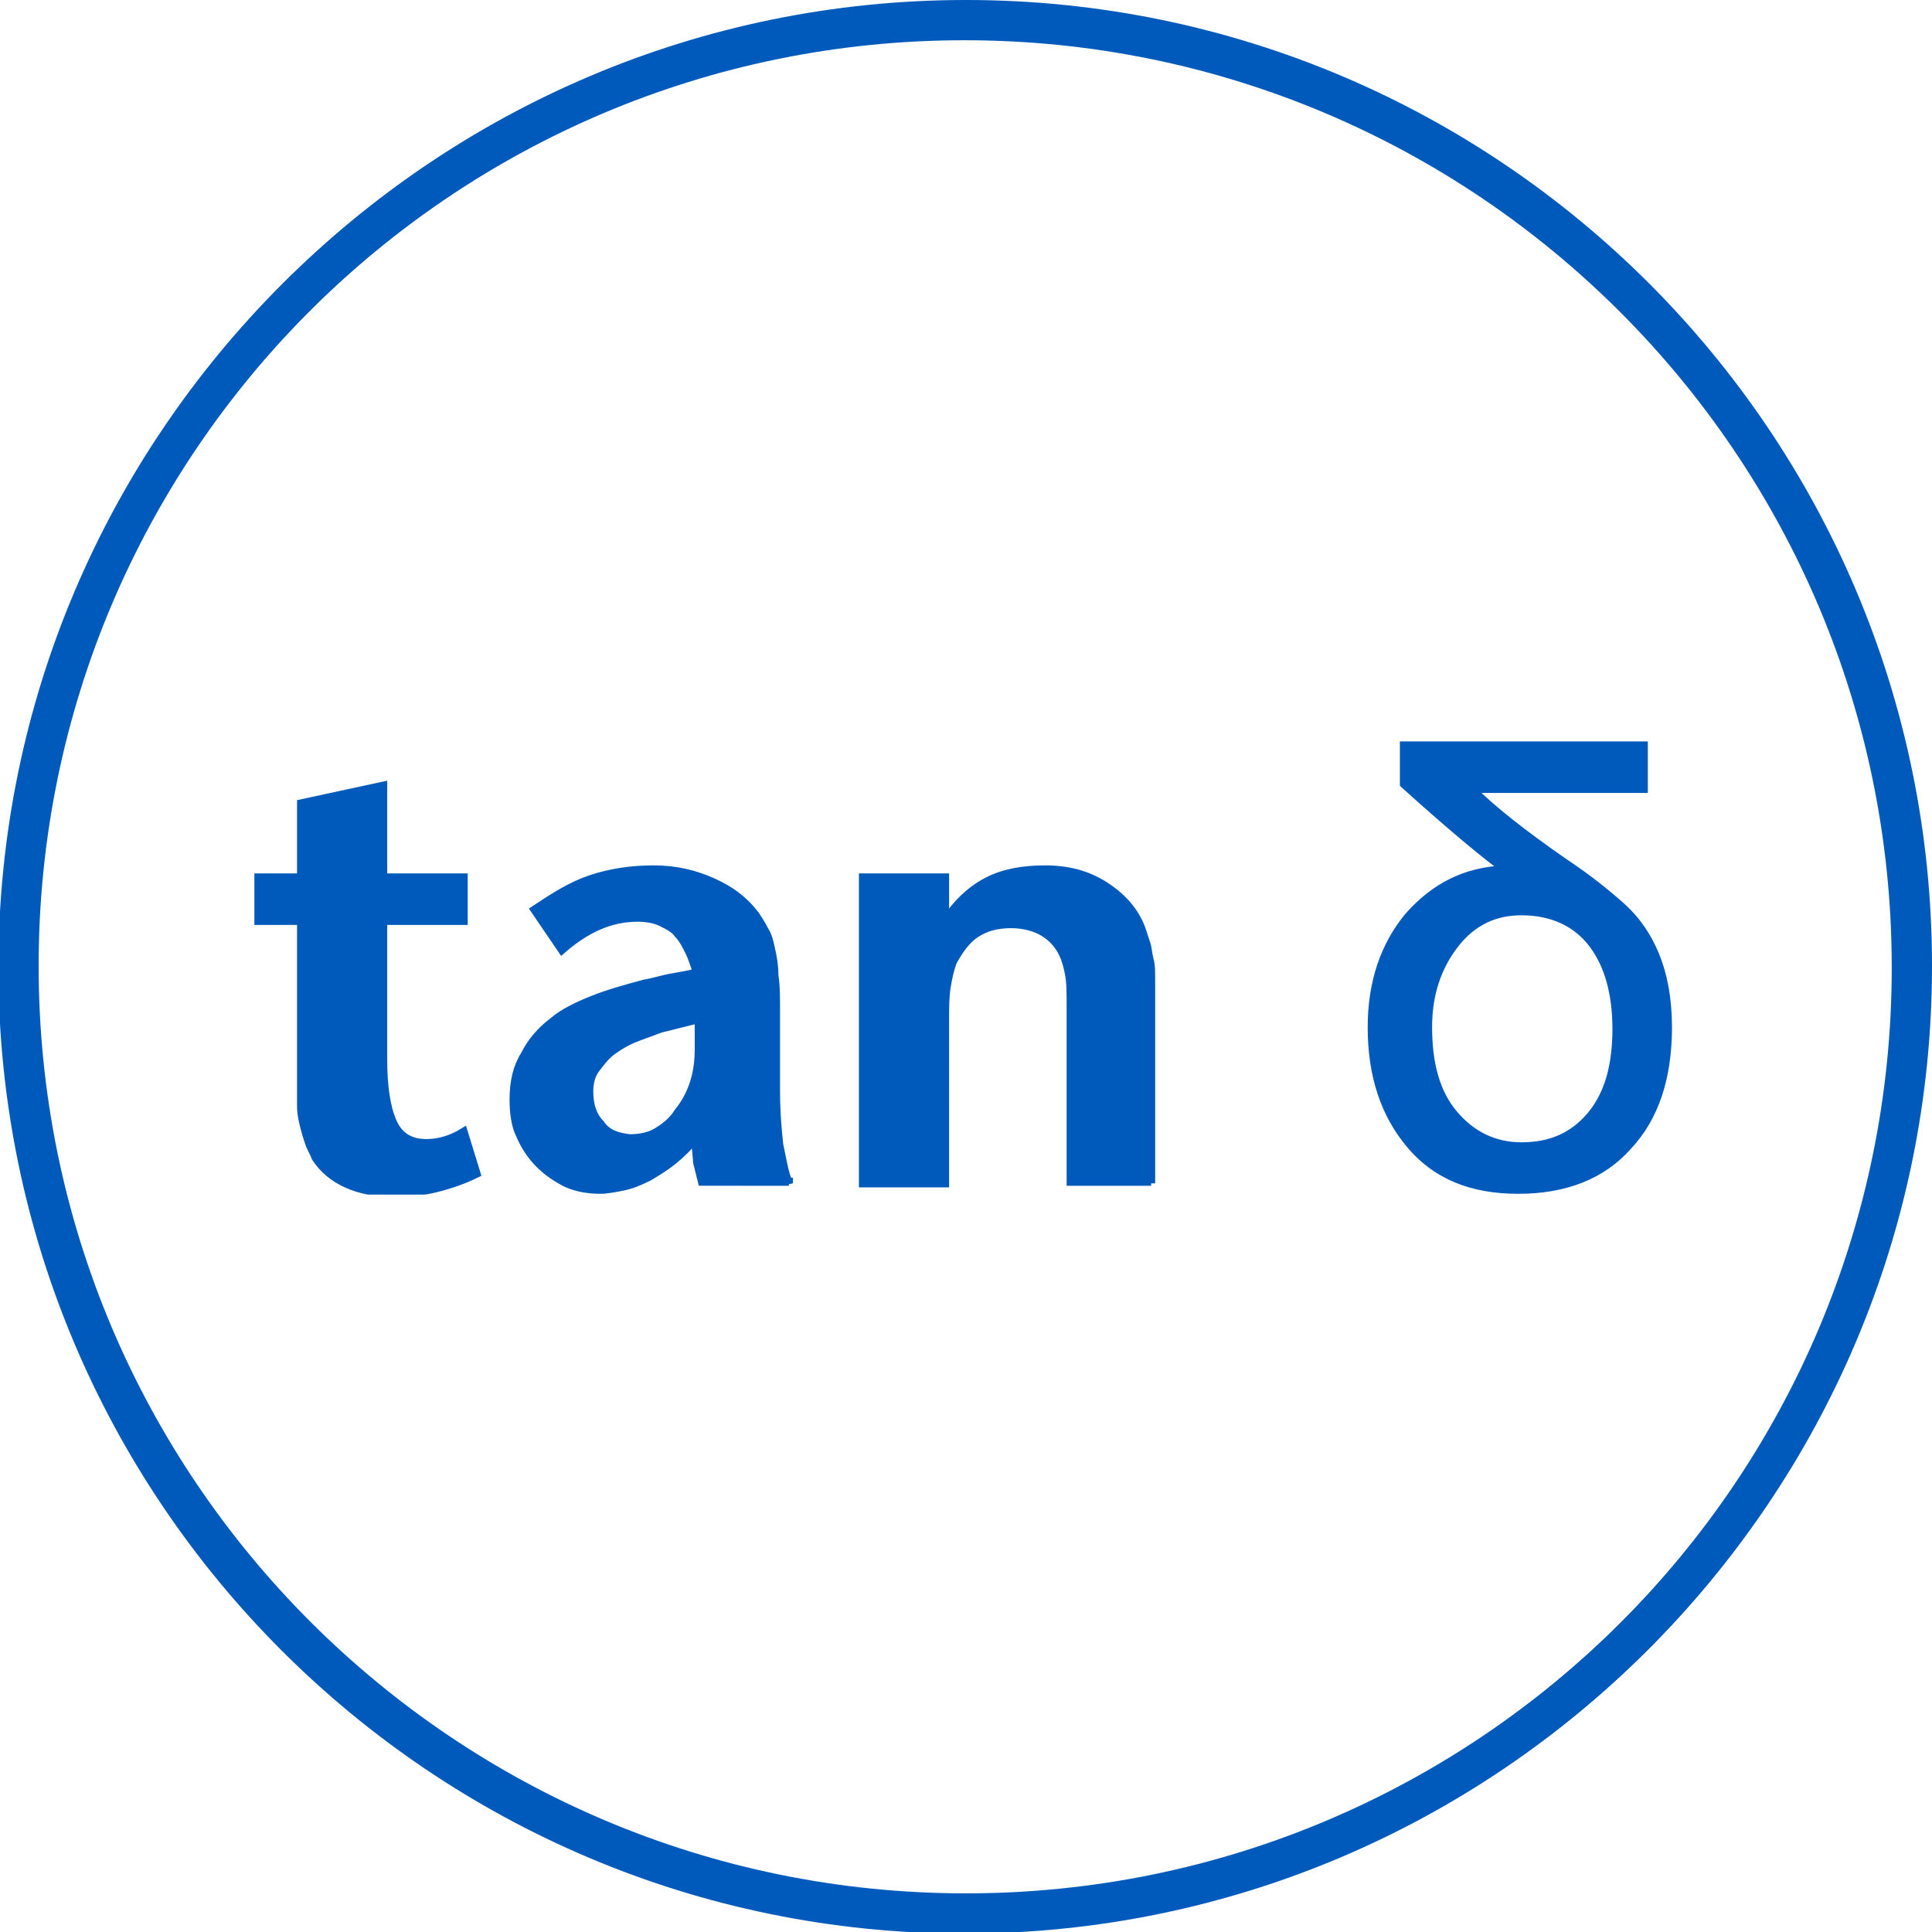
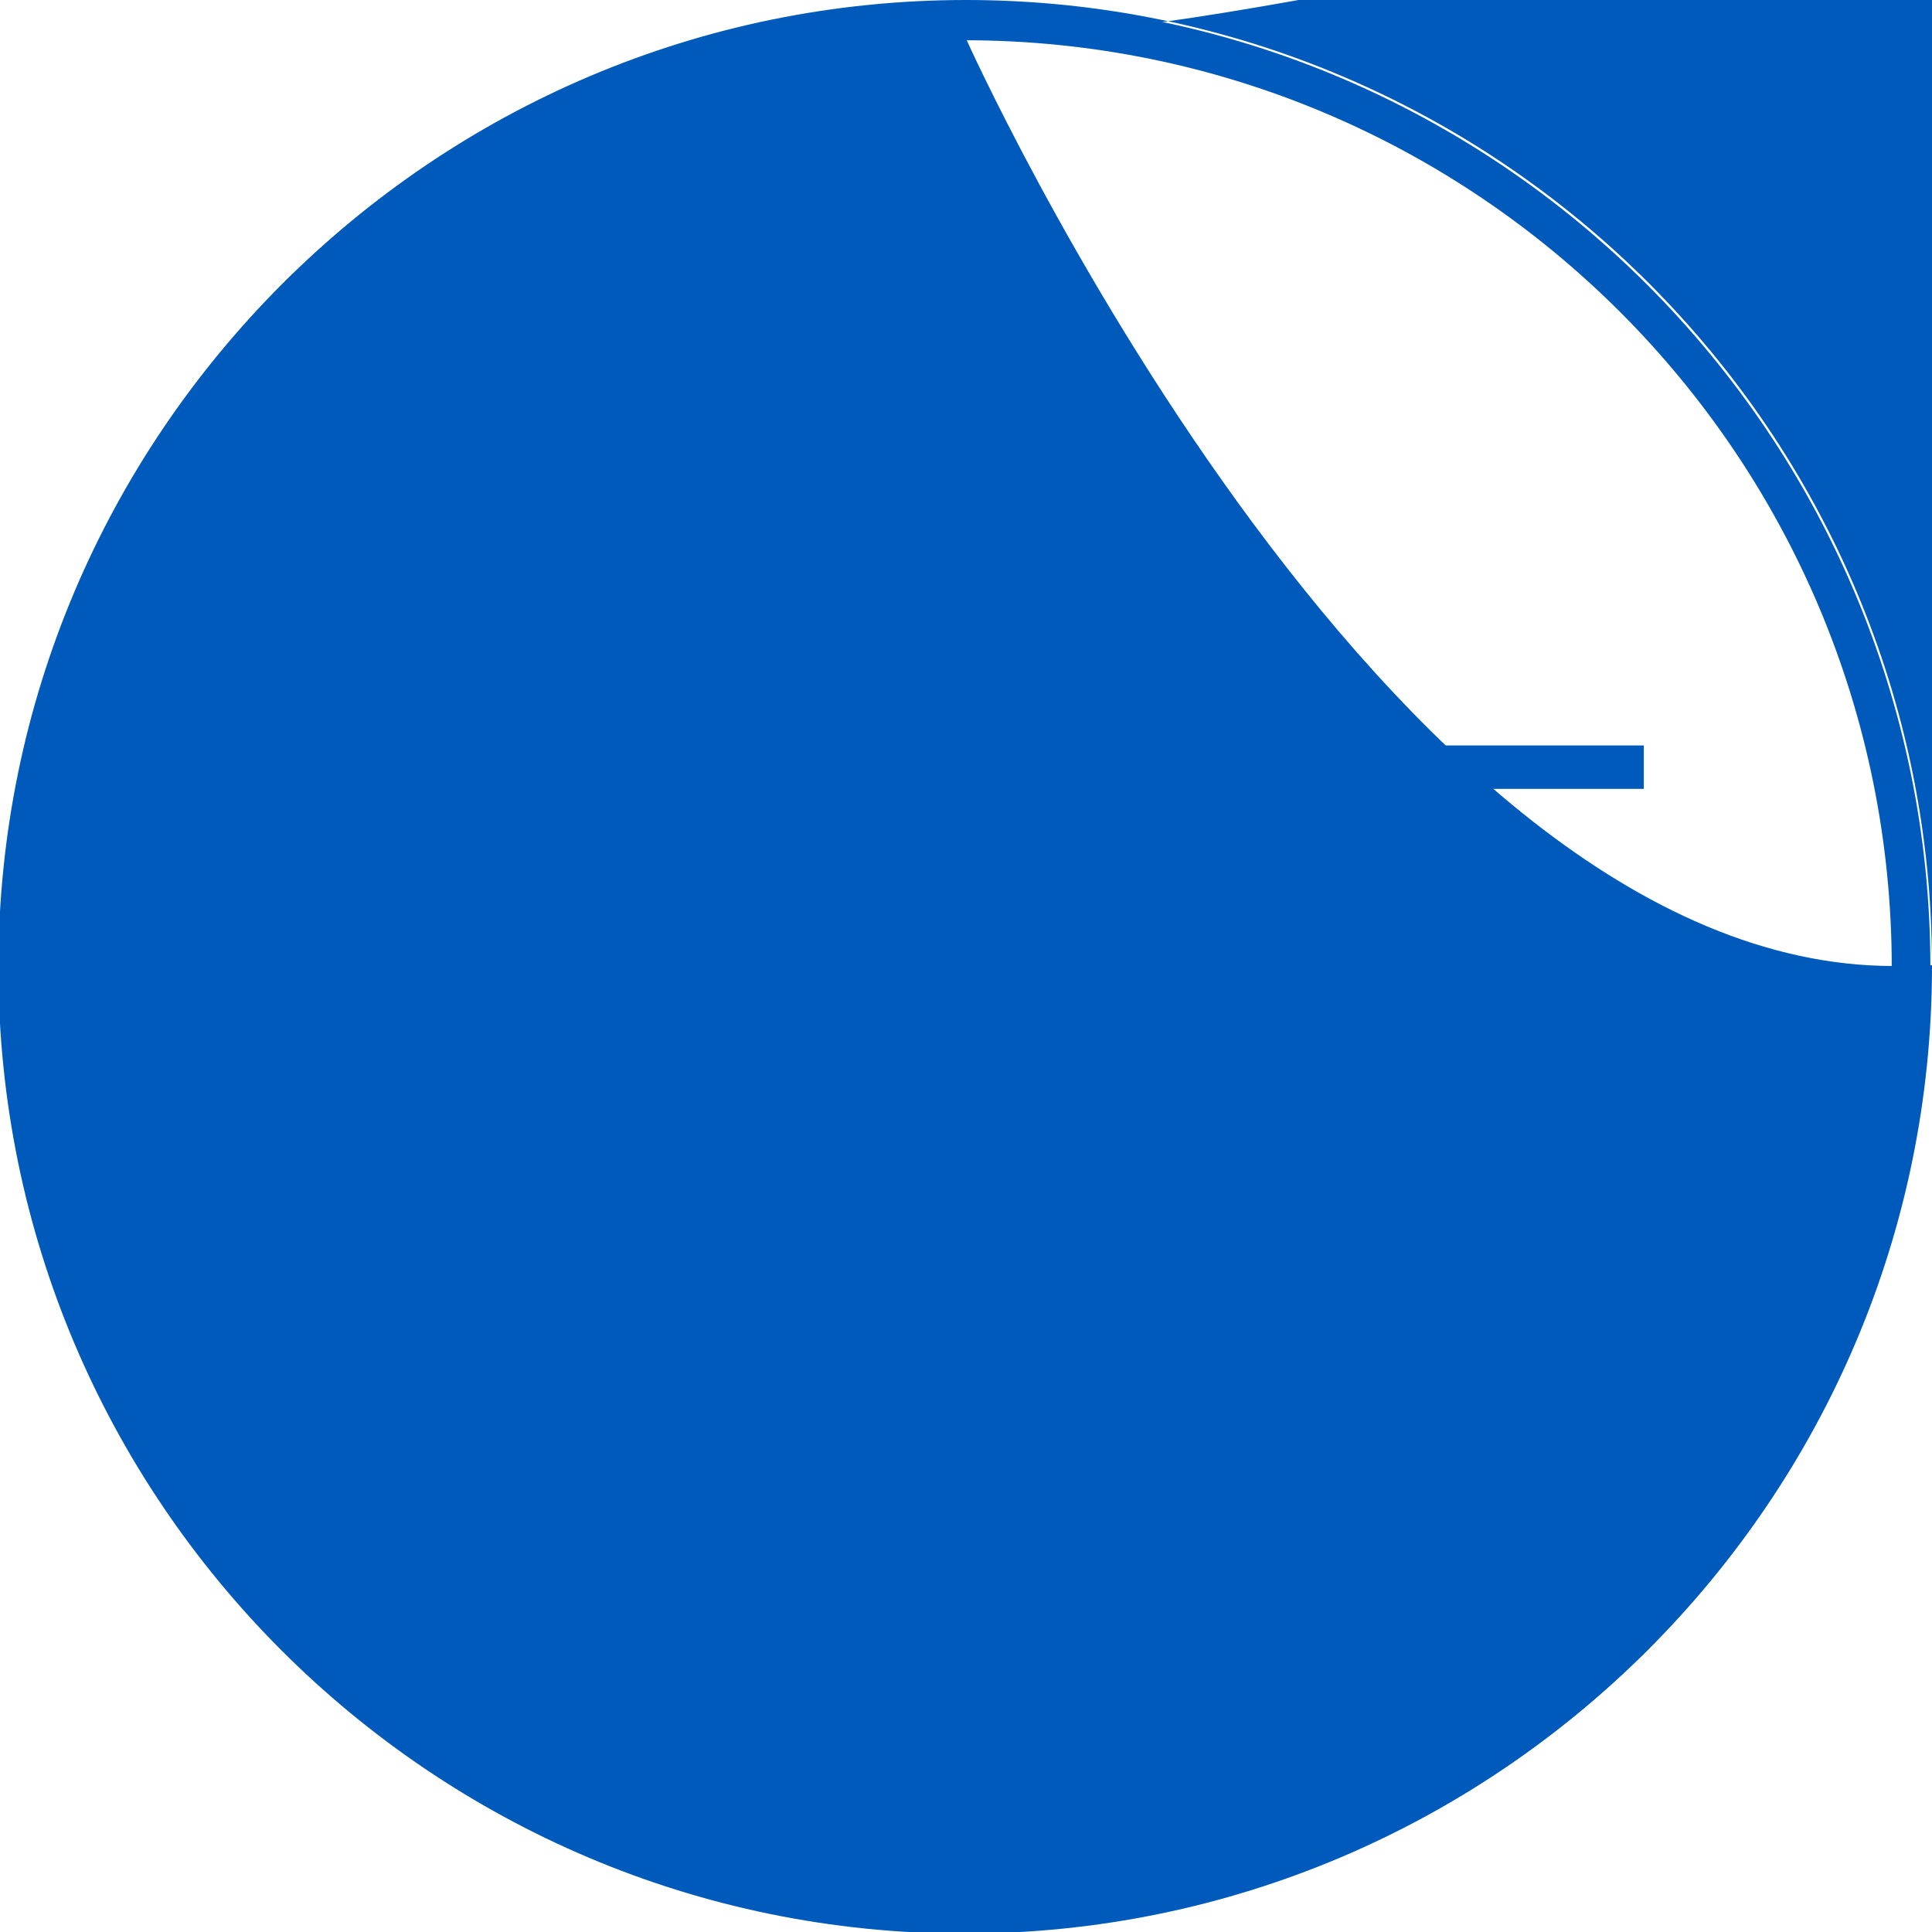
<svg xmlns="http://www.w3.org/2000/svg" xmlns:xlink="http://www.w3.org/1999/xlink" version="1.1" id="Ebene_1" x="0px" y="0px" viewBox="0 0 120 120" style="enable-background:new 0 0 120 120;" xml:space="preserve">
  <style type="text/css">
	.st0{fill:#005ABB;}
	.st1{clip-path:url(#SVGID_00000076586967950793190830000015454015336986931351_);fill:#005ABB;}
	.st2{clip-path:url(#SVGID_00000076586967950793190830000015454015336986931351_);fill:none;stroke:#005ABB;stroke-width:0.5;}
</style>
  <g id="fäche">
</g>
  <g id="Ebene_1_00000008110970448943749370000001620275754752755361_">
    <g>
      <g>
-         <path class="st0" d="M60,120C26.9,120,0,93.1,0,60S26.9,0,60,0s60,26.9,60,60S93.1,120,60,120z M60,2.4C28.2,2.4,2.4,28.2,2.4,60     s25.8,57.6,57.6,57.6s57.6-25.8,57.6-57.6S91.8,2.4,60,2.4z" />
+         <path class="st0" d="M60,120C26.9,120,0,93.1,0,60S26.9,0,60,0s60,26.9,60,60S93.1,120,60,120z M60,2.4s25.8,57.6,57.6,57.6s57.6-25.8,57.6-57.6S91.8,2.4,60,2.4z" />
      </g>
    </g>
  </g>
  <g id="Ebene_1_00000027594103672314383080000011566113741485175701_">
    <g>
      <g>
        <path class="st0" d="M59.9,120.1c-33.1,0-60-26.9-60-60s26.9-60,60-60s60,26.9,60,60S93,120.1,59.9,120.1z M59.9,2.5     C28.1,2.5,2.3,28.3,2.3,60.1s25.8,57.6,57.6,57.6s57.6-25.8,57.6-57.6S91.7,2.5,59.9,2.5z" />
      </g>
    </g>
  </g>
  <g>
    <defs>
      <rect id="SVGID_1_" x="15.8" y="46" width="88.2" height="28.2" />
    </defs>
    <clipPath id="SVGID_00000154420473332872768640000013828156926621758083_">
      <use xlink:href="#SVGID_1_" style="overflow:visible;" />
    </clipPath>
    <path style="clip-path:url(#SVGID_00000154420473332872768640000013828156926621758083_);fill:#005ABB;" d="M90.3,69.2   c-1.1-1.3-1.6-3.1-1.6-5.4c0-2.1,0.6-3.8,1.7-5.2c1.1-1.4,2.5-2,4.1-2c1.9,0,3.4,0.7,4.4,2c1,1.3,1.5,3.1,1.5,5.3   c0,2.3-0.5,4.1-1.6,5.4c-1.1,1.3-2.5,1.9-4.3,1.9C92.8,71.2,91.4,70.5,90.3,69.2 M102.1,49v-2.7H87.2v2.4c3.1,2.8,5.3,4.6,6.3,5.3   c-2.5,0.1-4.4,1.1-6,2.9c-1.5,1.8-2.3,4.1-2.3,6.9c0,3,0.8,5.4,2.4,7.3c1.6,1.9,3.8,2.8,6.7,2.8c2.9,0,5.2-0.9,6.8-2.7   c1.7-1.8,2.5-4.3,2.5-7.4c0-1.8-0.3-3.3-0.8-4.5c-0.5-1.2-1.2-2.2-2.1-3c-0.9-0.8-2-1.7-3.5-2.7c-2.6-1.8-4.5-3.3-5.8-4.6H102.1z    M71.5,73.5V62.8c0-0.7,0-1.4,0-1.9c0-0.5,0-1-0.1-1.3c-0.1-0.4-0.1-0.7-0.2-1c-0.1-0.3-0.2-0.6-0.3-0.9c-0.4-1.1-1.2-2-2.3-2.7   s-2.3-1-3.7-1c-1.3,0-2.5,0.2-3.5,0.7c-1,0.5-1.9,1.3-2.7,2.5v-2.7h-5.1v19h5.1V63.3c0-0.7,0-1.4,0.1-2c0.1-0.6,0.2-1.1,0.4-1.6   c0.4-0.7,0.8-1.3,1.4-1.7c0.6-0.4,1.3-0.6,2.2-0.6c0.8,0,1.5,0.2,2,0.5c0.5,0.3,0.9,0.7,1.2,1.3c0.2,0.4,0.3,0.8,0.4,1.3   c0.1,0.5,0.1,1.2,0.1,2.1v10.8H71.5z M37.3,69.8c-0.5-0.5-0.7-1.2-0.7-2c0-0.5,0.1-1,0.4-1.4c0.3-0.4,0.6-0.8,1-1.1   c0.4-0.3,0.9-0.6,1.4-0.8c0.5-0.2,1.1-0.4,1.6-0.6c0.4-0.1,0.8-0.2,1.2-0.3c0.4-0.1,0.8-0.2,1.2-0.3v1.9c0,1.5-0.4,2.8-1.3,3.9   c-0.3,0.5-0.8,0.9-1.3,1.2c-0.5,0.3-1.1,0.4-1.7,0.4C38.3,70.6,37.7,70.4,37.3,69.8 M49,73.5c-0.3-0.7-0.4-1.5-0.6-2.4   c-0.1-0.9-0.2-2-0.2-3.4v-4.9c0-0.9,0-1.6-0.1-2.2c0-0.6-0.1-1.2-0.2-1.6c-0.1-0.5-0.2-0.9-0.4-1.2c-0.2-0.4-0.4-0.7-0.6-1   c-0.7-0.9-1.5-1.5-2.6-2S42,54,40.6,54c-1.4,0-2.7,0.2-3.9,0.6c-1.2,0.4-2.3,1.1-3.5,1.9l1.7,2.5c0.8-0.7,1.6-1.2,2.3-1.5   c0.7-0.3,1.5-0.5,2.4-0.5c0.6,0,1.1,0.1,1.5,0.3c0.4,0.2,0.8,0.4,1,0.7c0.3,0.3,0.5,0.7,0.7,1.1c0.2,0.4,0.3,0.8,0.5,1.3   c-0.4,0.1-0.9,0.2-1.5,0.3c-0.6,0.1-1.2,0.3-1.8,0.4c-1.1,0.3-2.2,0.6-3.2,1c-1,0.4-1.8,0.8-2.4,1.3c-0.8,0.6-1.4,1.3-1.8,2.1   c-0.5,0.8-0.7,1.7-0.7,2.8c0,0.8,0.1,1.6,0.4,2.2c0.3,0.7,0.7,1.3,1.2,1.8c0.5,0.5,1.1,0.9,1.7,1.2c0.7,0.3,1.4,0.4,2.1,0.4   c0.4,0,0.9-0.1,1.4-0.2c0.5-0.1,1-0.3,1.6-0.6c0.5-0.3,1-0.6,1.5-1c0.5-0.4,1-0.9,1.4-1.4c0,0.7,0.1,1.2,0.1,1.5   c0.1,0.4,0.2,0.8,0.3,1.2H49z M28.8,70.3C28,70.8,27.2,71,26.5,71c-1,0-1.7-0.4-2.1-1.3c-0.4-0.9-0.6-2.2-0.6-3.9v-8.6h5v-2.7h-5   v-5.7l-5.1,1.1v4.6h-2.7v2.7h2.7v9.8c0,0.7,0,1.2,0,1.7c0,0.5,0.1,0.9,0.2,1.3c0.1,0.4,0.2,0.7,0.3,1c0.1,0.3,0.3,0.6,0.4,0.9   c0.9,1.4,2.6,2.2,4.9,2.2c0.9,0,1.8-0.1,2.6-0.3c0.8-0.2,1.7-0.5,2.5-0.9L28.8,70.3z" />
-     <path style="clip-path:url(#SVGID_00000154420473332872768640000013828156926621758083_);fill:none;stroke:#005ABB;stroke-width:0.5;" d="   M90.3,69.2c-1.1-1.3-1.6-3.1-1.6-5.4c0-2.1,0.6-3.8,1.7-5.2c1.1-1.4,2.5-2,4.1-2c1.9,0,3.4,0.7,4.4,2c1,1.3,1.5,3.1,1.5,5.3   c0,2.3-0.5,4.1-1.6,5.4c-1.1,1.3-2.5,1.9-4.3,1.9C92.8,71.2,91.4,70.5,90.3,69.2z M102.1,49v-2.7H87.2v2.4c3.1,2.8,5.3,4.6,6.3,5.3   c-2.5,0.1-4.4,1.1-6,2.9c-1.5,1.8-2.3,4.1-2.3,6.9c0,3,0.8,5.4,2.4,7.3c1.6,1.9,3.8,2.8,6.7,2.8c2.9,0,5.2-0.9,6.8-2.7   c1.7-1.8,2.5-4.3,2.5-7.4c0-1.8-0.3-3.3-0.8-4.5c-0.5-1.2-1.2-2.2-2.1-3c-0.9-0.8-2-1.7-3.5-2.7c-2.6-1.8-4.5-3.3-5.8-4.6H102.1z    M71.5,73.5V62.8c0-0.7,0-1.4,0-1.9c0-0.5,0-1-0.1-1.3c-0.1-0.4-0.1-0.7-0.2-1c-0.1-0.3-0.2-0.6-0.3-0.9c-0.4-1.1-1.2-2-2.3-2.7   s-2.3-1-3.7-1c-1.3,0-2.5,0.2-3.5,0.7c-1,0.5-1.9,1.3-2.7,2.5v-2.7h-5.1v19h5.1V63.3c0-0.7,0-1.4,0.1-2c0.1-0.6,0.2-1.1,0.4-1.6   c0.4-0.7,0.8-1.3,1.4-1.7c0.6-0.4,1.3-0.6,2.2-0.6c0.8,0,1.5,0.2,2,0.5c0.5,0.3,0.9,0.7,1.2,1.3c0.2,0.4,0.3,0.8,0.4,1.3   c0.1,0.5,0.1,1.2,0.1,2.1v10.8H71.5z M37.3,69.8c-0.5-0.5-0.7-1.2-0.7-2c0-0.5,0.1-1,0.4-1.4c0.3-0.4,0.6-0.8,1-1.1   c0.4-0.3,0.9-0.6,1.4-0.8c0.5-0.2,1.1-0.4,1.6-0.6c0.4-0.1,0.8-0.2,1.2-0.3c0.4-0.1,0.8-0.2,1.2-0.3v1.9c0,1.5-0.4,2.8-1.3,3.9   c-0.3,0.5-0.8,0.9-1.3,1.2c-0.5,0.3-1.1,0.4-1.7,0.4C38.3,70.6,37.7,70.4,37.3,69.8z M49,73.5c-0.3-0.7-0.4-1.5-0.6-2.4   c-0.1-0.9-0.2-2-0.2-3.4v-4.9c0-0.9,0-1.6-0.1-2.2c0-0.6-0.1-1.2-0.2-1.6c-0.1-0.5-0.2-0.9-0.4-1.2c-0.2-0.4-0.4-0.7-0.6-1   c-0.7-0.9-1.5-1.5-2.6-2S42,54,40.6,54c-1.4,0-2.7,0.2-3.9,0.6c-1.2,0.4-2.3,1.1-3.5,1.9l1.7,2.5c0.8-0.7,1.6-1.2,2.3-1.5   c0.7-0.3,1.5-0.5,2.4-0.5c0.6,0,1.1,0.1,1.5,0.3c0.4,0.2,0.8,0.4,1,0.7c0.3,0.3,0.5,0.7,0.7,1.1c0.2,0.4,0.3,0.8,0.5,1.3   c-0.4,0.1-0.9,0.2-1.5,0.3c-0.6,0.1-1.2,0.3-1.8,0.4c-1.1,0.3-2.2,0.6-3.2,1c-1,0.4-1.8,0.8-2.4,1.3c-0.8,0.6-1.4,1.3-1.8,2.1   c-0.5,0.8-0.7,1.7-0.7,2.8c0,0.8,0.1,1.6,0.4,2.2c0.3,0.7,0.7,1.3,1.2,1.8c0.5,0.5,1.1,0.9,1.7,1.2c0.7,0.3,1.4,0.4,2.1,0.4   c0.4,0,0.9-0.1,1.4-0.2c0.5-0.1,1-0.3,1.6-0.6c0.5-0.3,1-0.6,1.5-1c0.5-0.4,1-0.9,1.4-1.4c0,0.7,0.1,1.2,0.1,1.5   c0.1,0.4,0.2,0.8,0.3,1.2H49z M28.8,70.3C28,70.8,27.2,71,26.5,71c-1,0-1.7-0.4-2.1-1.3c-0.4-0.9-0.6-2.2-0.6-3.9v-8.6h5v-2.7h-5   v-5.7l-5.1,1.1v4.6h-2.7v2.7h2.7v9.8c0,0.7,0,1.2,0,1.7c0,0.5,0.1,0.9,0.2,1.3c0.1,0.4,0.2,0.7,0.3,1c0.1,0.3,0.3,0.6,0.4,0.9   c0.9,1.4,2.6,2.2,4.9,2.2c0.9,0,1.8-0.1,2.6-0.3c0.8-0.2,1.7-0.5,2.5-0.9L28.8,70.3z" />
  </g>
</svg>